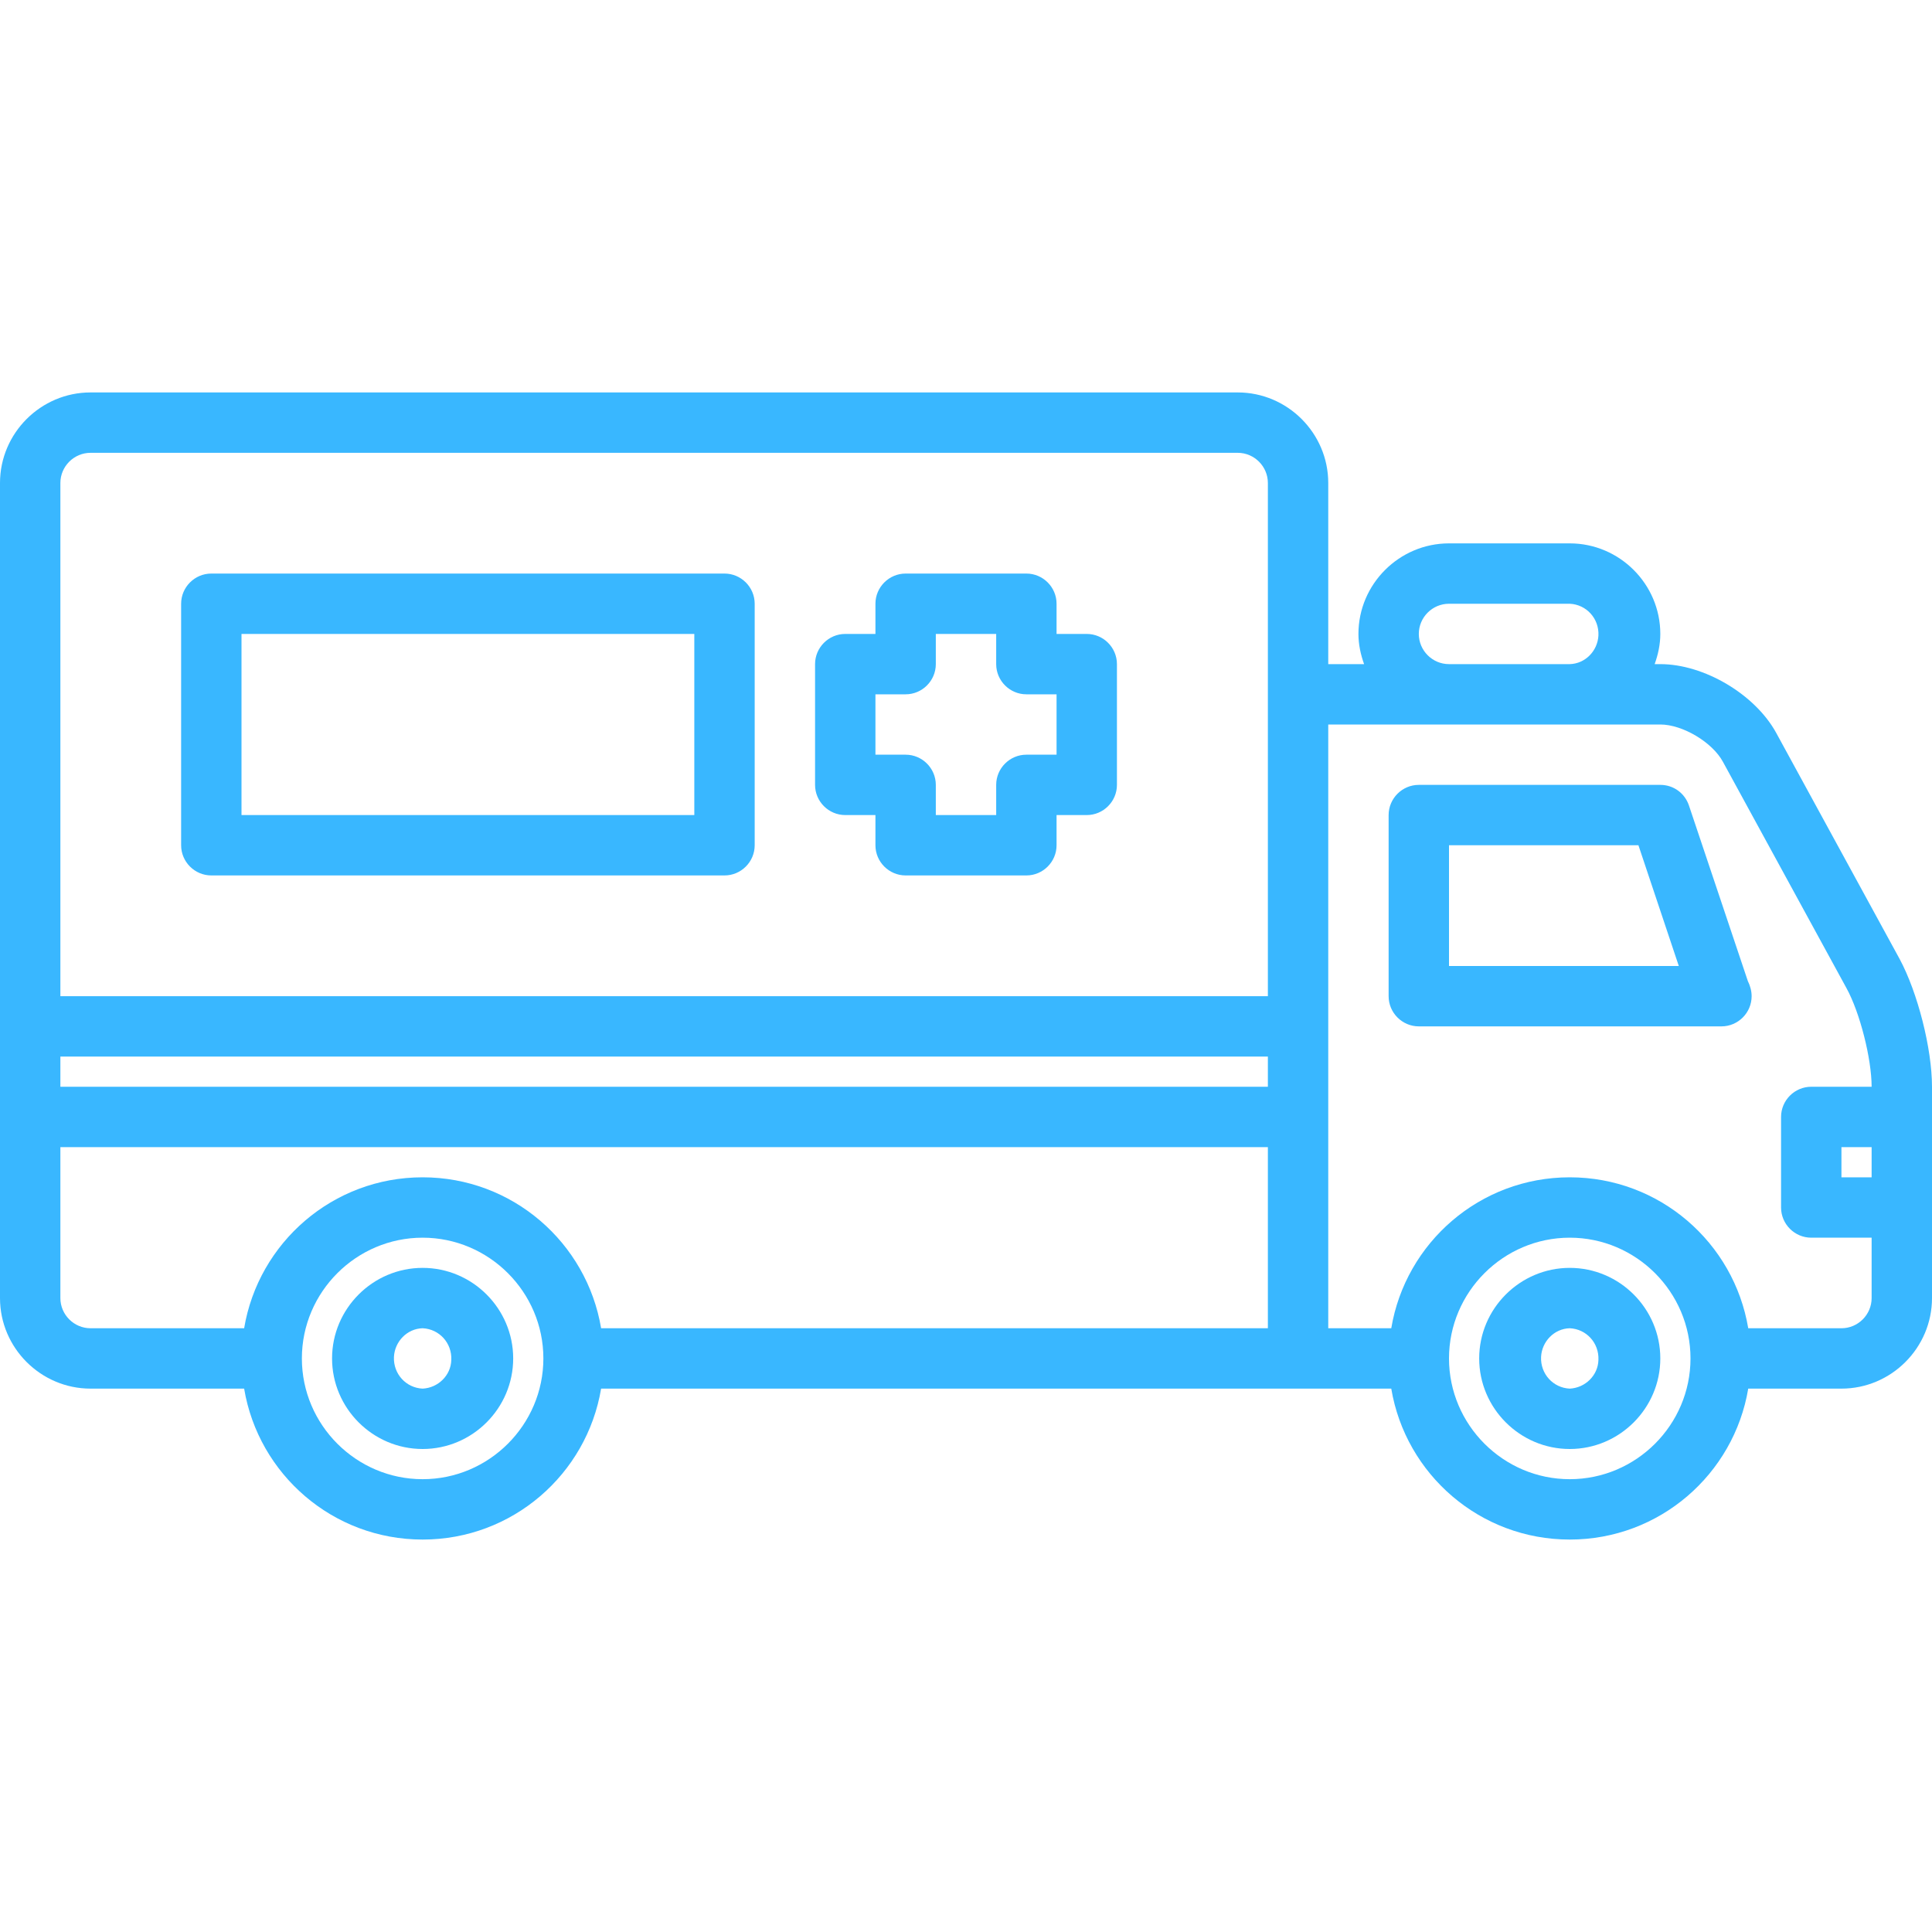
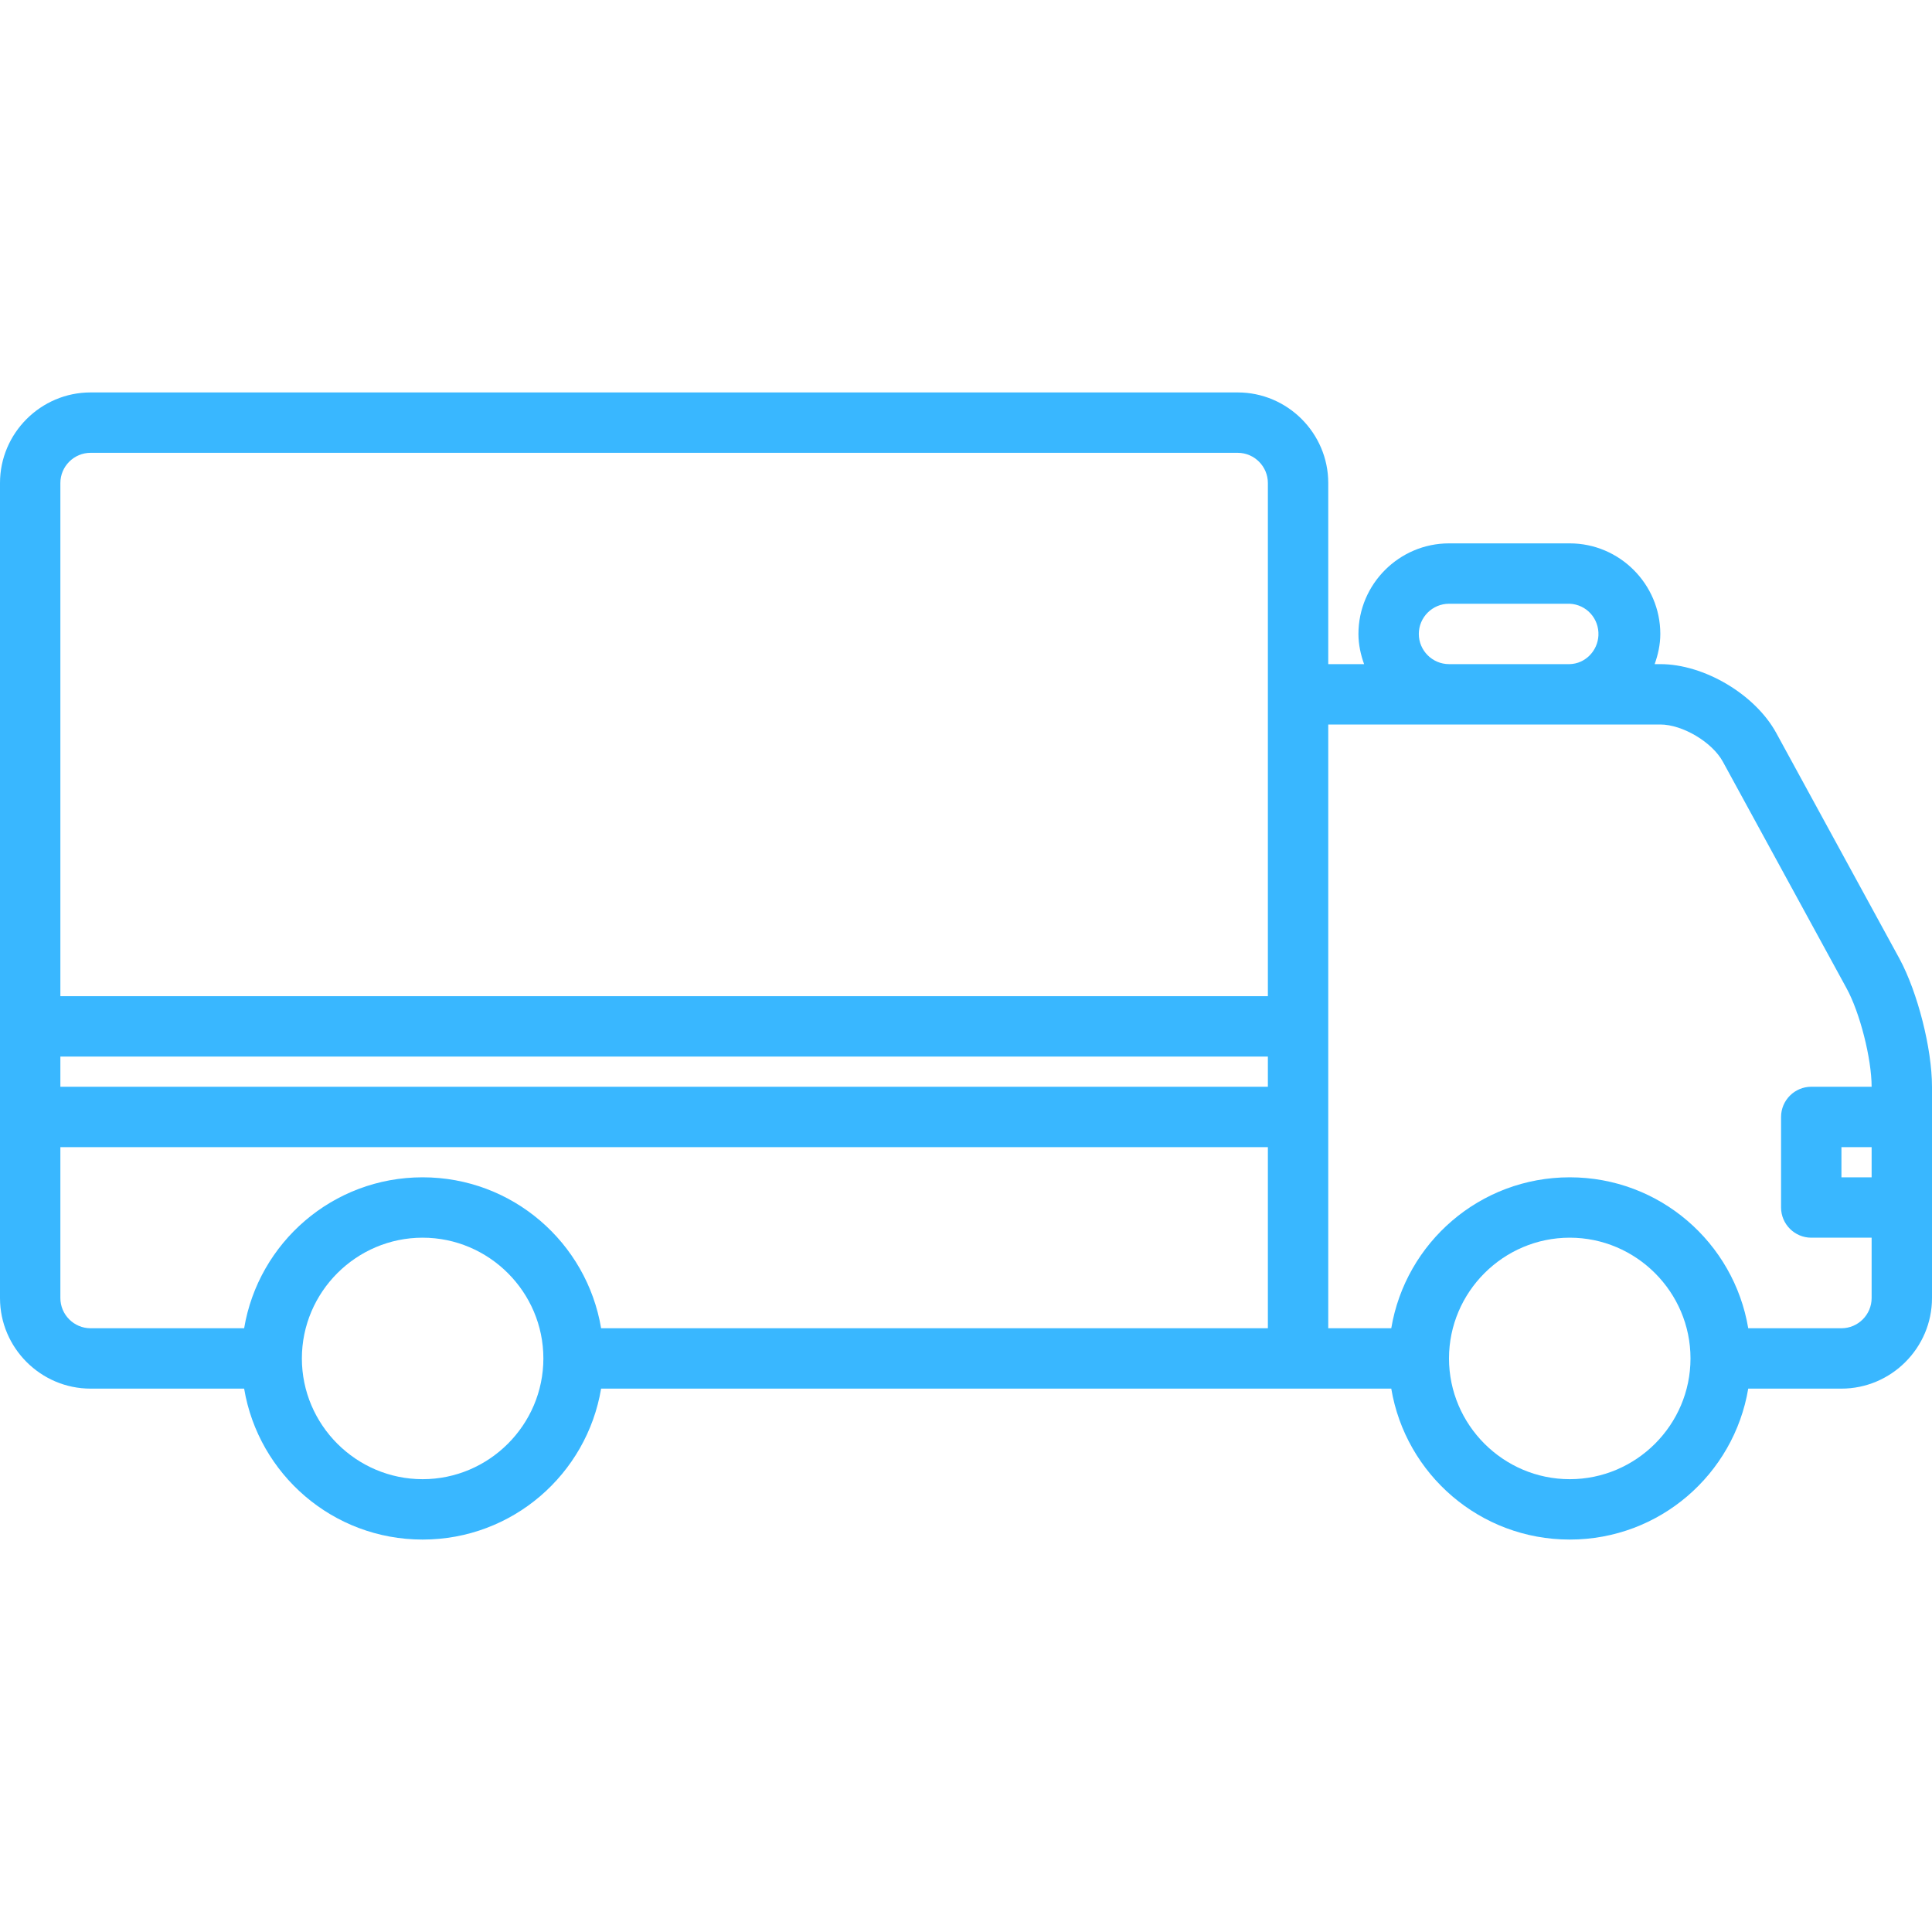
<svg xmlns="http://www.w3.org/2000/svg" version="1.1" id="Calque_1" x="0px" y="0px" viewBox="0 0 512 512" style="enable-background:new 0 0 512 512;" xml:space="preserve">
  <style type="text/css">
	.st0{fill:#39B7FF;}
</style>
  <g>
    <path class="st0" d="M503.4,254.1l-32.7-59.9C465.1,184,451.6,176,440,176h-1.5c0.9-2.5,1.5-5.2,1.5-8c0-13.2-10.8-24-24-24h-32   c-13.2,0-24,10.8-24,24c0,2.8,0.6,5.5,1.5,8H352v-48c0-13.2-10.8-24-24-24H24c-13.2,0-24,10.8-24,24v216c0,13.2,10.8,24,24,24h40.7   c3.8,22.7,23.5,40,47.3,40s43.5-17.3,47.3-40h209.4c3.8,22.7,23.5,40,47.3,40s43.5-17.3,47.3-40H488c13.2,0,24-10.8,24-24v-56   C512,277.9,508.2,263,503.4,254.1z M376,168c0-4.4,3.6-8,8-8h32c4.4,0.2,7.8,3.9,7.6,8.4c-0.2,4.1-3.5,7.5-7.6,7.6h-32   C379.6,176,376,172.4,376,168z M16,280h320v8H16V280z M24,120h304c4.4,0,8,3.6,8,8v136H16V128C16,123.6,19.6,120,24,120z M16,344   v-40h320v48H159.3c-3.8-22.7-23.5-40-47.3-40s-43.5,17.3-47.3,40H24C19.6,352,16,348.4,16,344z M112,392c-17.6,0-32-14.4-32-32   s14.4-32,32-32s32,14.4,32,32S129.6,392,112,392z M416,392c-17.6,0-32-14.4-32-32s14.4-32,32-32s32,14.4,32,32S433.6,392,416,392z    M488,352h-24.7c-3.8-22.7-23.5-40-47.3-40s-43.5,17.3-47.3,40H352V192h88c5.9,0,13.8,4.7,16.6,9.9l32.7,59.9   c3.6,6.5,6.7,18.8,6.7,26.2h-16c-4.4,0-8,3.6-8,8v24c0,4.4,3.6,8,8,8h16v16C496,348.4,492.4,352,488,352z M496,312h-8v-8h8V312z" />
-     <path class="st0" d="M416,336c-13.2,0-24,10.8-24,24s10.8,24,24,24s24-10.8,24-24S429.2,336,416,336z M416,368   c-4.4-0.2-7.8-3.9-7.6-8.4c0.2-4.1,3.5-7.5,7.6-7.6c4.4,0.2,7.8,3.9,7.6,8.4C423.5,364.5,420.1,367.8,416,368z M112,336   c-13.2,0-24,10.8-24,24s10.8,24,24,24s24-10.8,24-24S125.2,336,112,336z M112,368c-4.4-0.2-7.8-3.9-7.6-8.4   c0.2-4.1,3.5-7.5,7.6-7.6c4.4,0.2,7.8,3.9,7.6,8.4C119.5,364.5,116.1,367.8,112,368z M56,232h136c4.4,0,8-3.6,8-8v-64   c0-4.4-3.6-8-8-8H56c-4.4,0-8,3.6-8,8v64C48,228.4,51.6,232,56,232z M64,168h120v48H64V168z M224,216h8v8c0,4.4,3.6,8,8,8h32   c4.4,0,8-3.6,8-8v-8h8c4.4,0,8-3.6,8-8v-32c0-4.4-3.6-8-8-8h-8v-8c0-4.4-3.6-8-8-8h-32c-4.4,0-8,3.6-8,8v8h-8c-4.4,0-8,3.6-8,8v32   C216,212.4,219.6,216,224,216z M232,184h8c4.4,0,8-3.6,8-8v-8h16v8c0,4.4,3.6,8,8,8h8v16h-8c-4.4,0-8,3.6-8,8v8h-16v-8   c0-4.4-3.6-8-8-8h-8V184z M447.6,213.5c-1.1-3.3-4.1-5.5-7.6-5.5h-64c-4.4,0-8,3.6-8,8v48c0,4.4,3.6,8,8,8h80.2c4.4,0,8-3.6,8-8   c0-1.4-0.4-2.8-1-4L447.6,213.5z M384,256v-32h50.2l10.7,32H384z" />
  </g>
</svg>